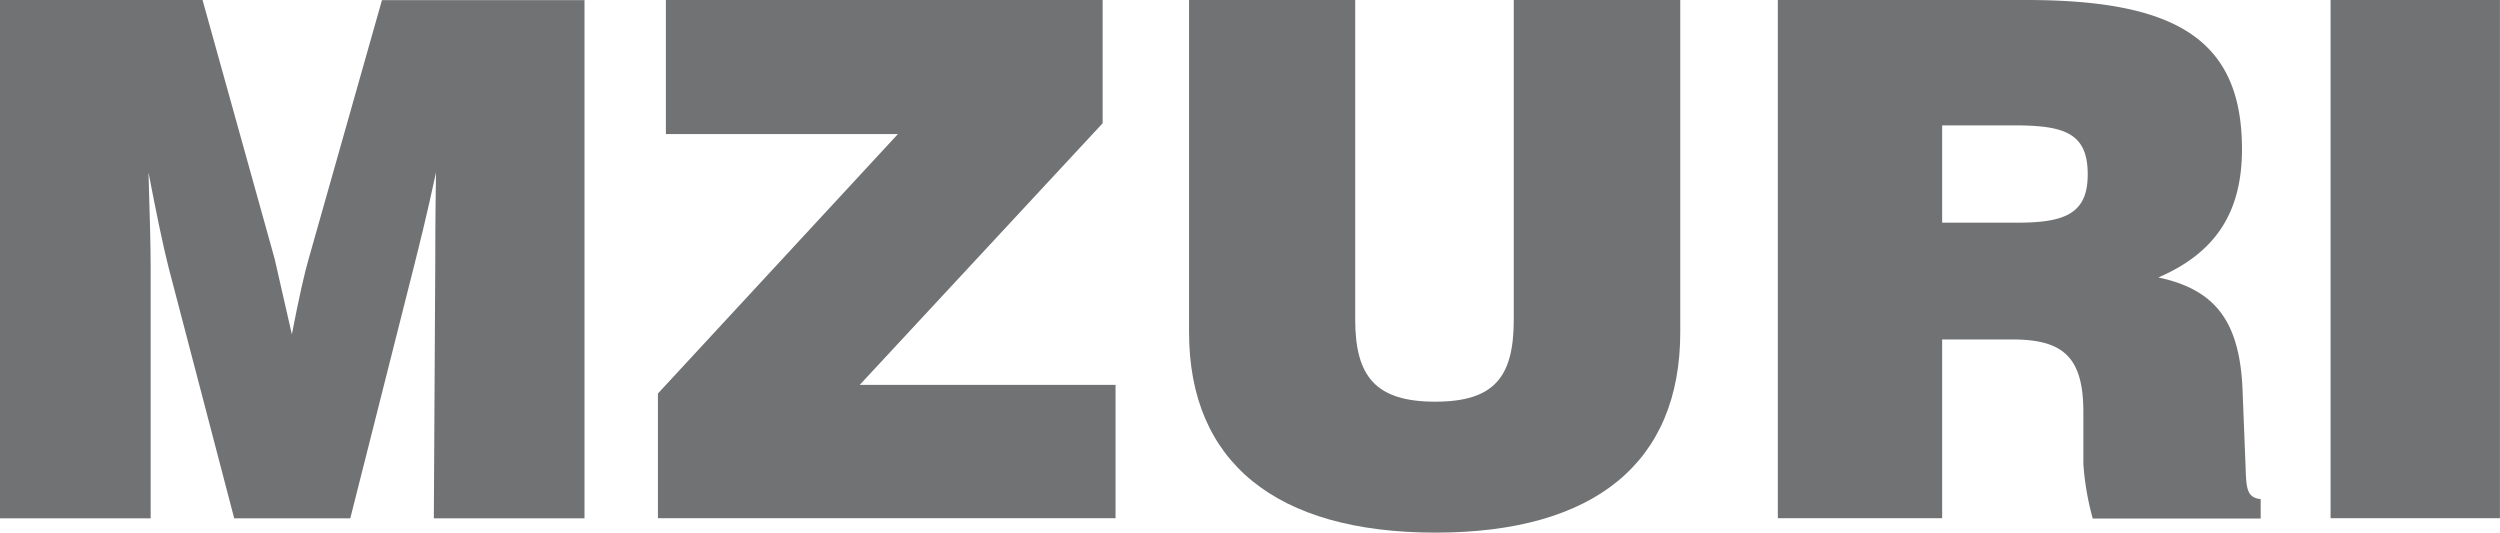
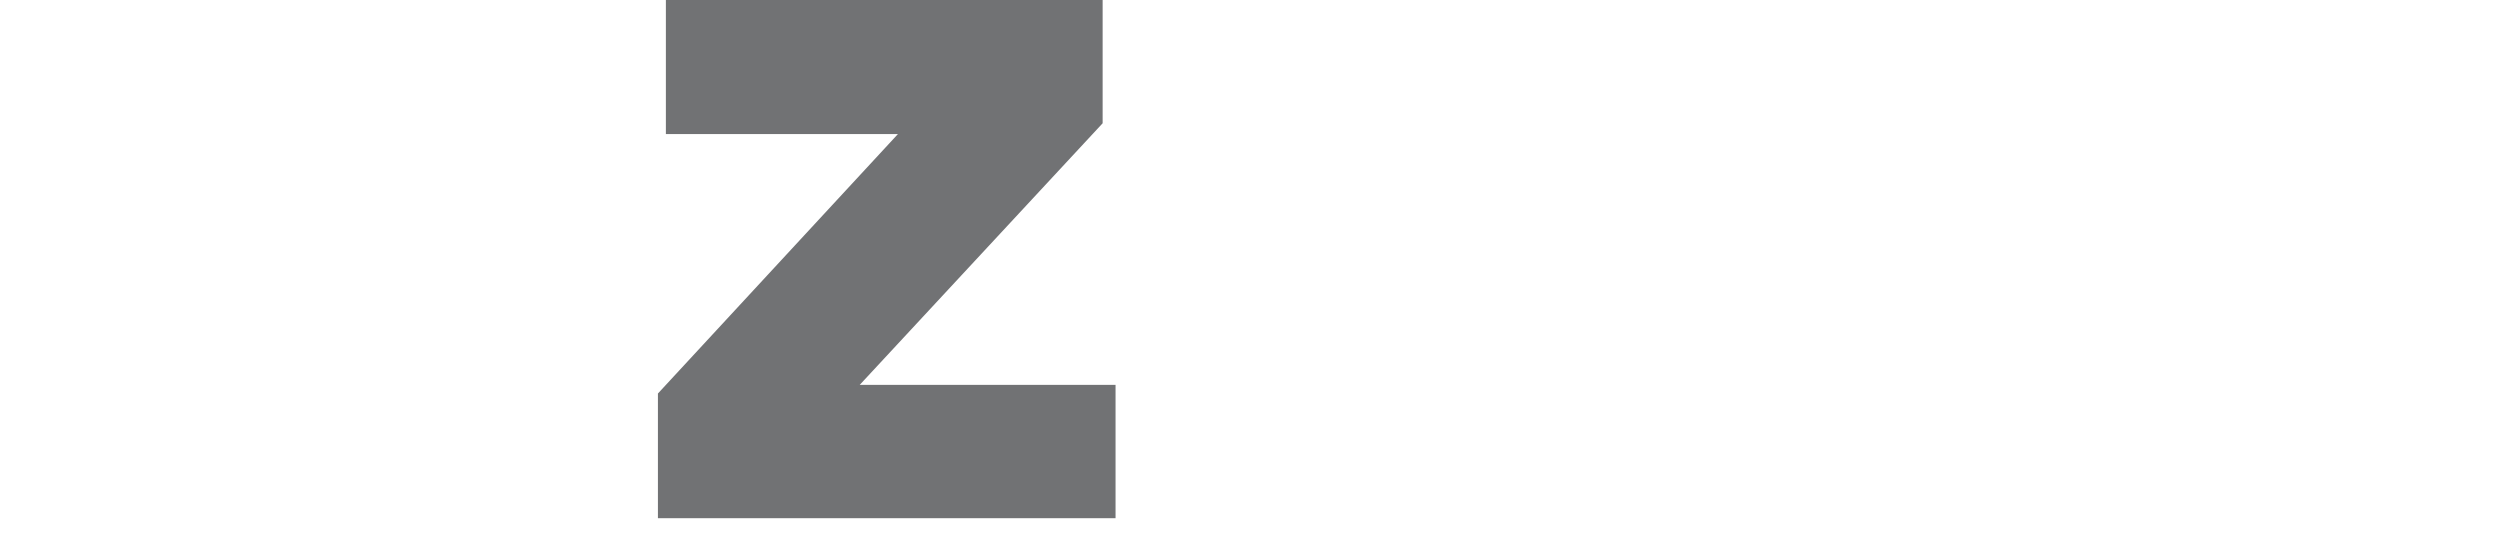
<svg xmlns="http://www.w3.org/2000/svg" id="Layer_1" data-name="Layer 1" viewBox="0 0 367.71 78.34">
  <defs>
    <style>.cls-1{fill:#717274;}</style>
  </defs>
  <title>Mzuri_Footer_Logo</title>
-   <path class="cls-1" d="M142.67,214.71V138.49h29.79l10.6,38.05q0.32,1.43,2.54,11.13c1.06-5.51,1.91-9.22,2.44-11l10.81-38.16h29.79v76.22H206.48l0.21-37.52c0-1.91,0-6.47.11-13.36-1.38,6.47-2.54,11-3.18,13.57l-9.43,37.31H177.12l-9.54-36.46c-1.06-4.13-2-8.9-3.07-14.42,0.21,6.57.32,11.24,0.32,14.1v36.78H142.67Z" transform="translate(-142.67 -138.49)" />
  <path class="cls-1" d="M239.44,196.37l35.3-38.16H240.61V138.49h64.24v18.13L269.12,195.1h37.63v19.61H239.44V196.37Z" transform="translate(-142.67 -138.49)" />
-   <path class="cls-1" d="M342,138.49v47c0,8.37,3,12.08,11.77,12.08s11.55-3.71,11.55-12.08v-47h24.49v48.87c0,19.08-12.51,29.47-36,29.47s-36.25-10.39-36.25-29.47V138.49H342Z" transform="translate(-142.67 -138.49)" />
-   <path class="cls-1" d="M404.16,138.49h36.47c21.84,0,31.8,5.62,31.8,21.94,0,9.33-3.92,15.26-12.3,18.87,8.48,1.8,12.08,6.57,12.4,17l0.42,10.6c0.11,3.29.11,4.77,2.23,5v2.86h-24.7a40.42,40.42,0,0,1-1.38-8v-7.63c0-8-2.86-10.71-10.39-10.71H428.33v26.29H404.16V138.49Zm35.3,32.75c7,0,10.28-1.38,10.28-7.1,0-6.15-3.5-7.21-10.92-7.21H428.33v14.31h11.13Z" transform="translate(-142.67 -138.49)" />
-   <path class="cls-1" d="M485.46,138.49h24.91v76.22H485.46V138.49Z" transform="translate(-142.67 -138.49)" />
</svg>